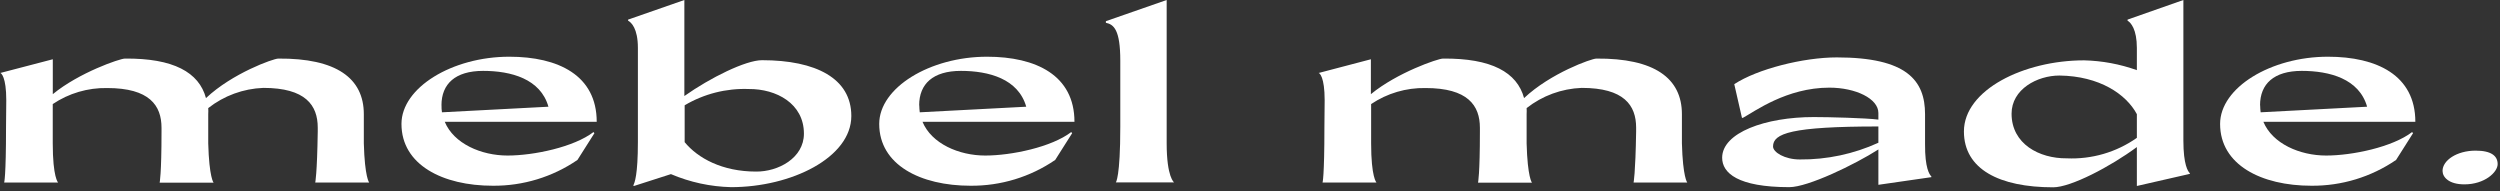
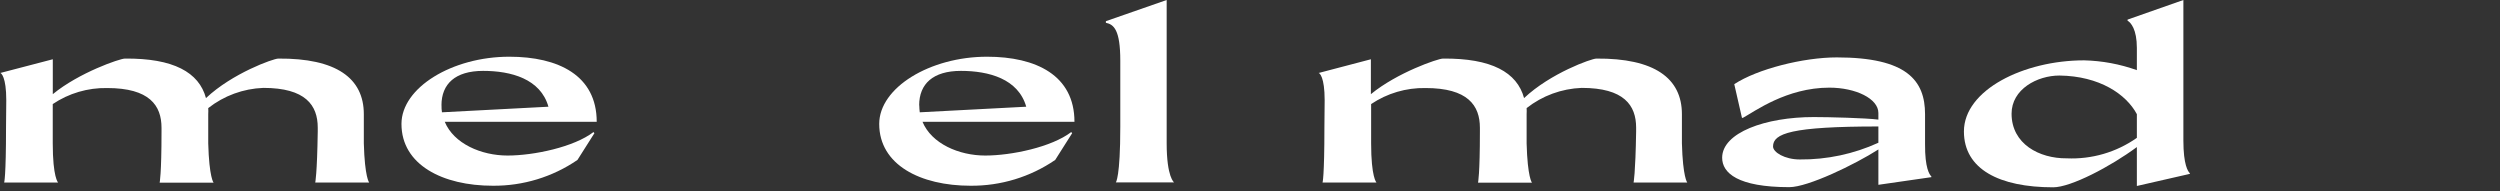
<svg xmlns="http://www.w3.org/2000/svg" width="510" height="39" viewBox="0 0 510 39" fill="none">
  <rect x="0" y="0" width="510" height="39" fill="#333333" stroke="none" />
  <g clip-path="url(#clip0_379_5493)">
    <path d="M64.31 37.23H75.31C75.31 37.23 74.41 36.23 74.22 29.23V23.29C74.22 15.93 68.58 11.86 56.77 11.95C55.77 11.95 47.38 14.95 42.02 20.01C40.6 14.75 35.38 11.86 25.47 11.95C24.47 11.95 16.13 14.8 10.77 19.21V12.09L0.05 14.89C0.24 14.89 1.28 15.7 1.28 20.44L1.23 25.89C1.23 36.19 0.85 37.23 0.85 37.23H11.85C11.85 37.23 10.76 36.23 10.76 29.23V21.23C14.037 19.027 17.912 17.886 21.86 17.96C30.49 17.96 32.95 21.51 32.95 26.07V26.87C32.95 35.6 32.57 37.26 32.57 37.26H43.57C43.57 37.26 42.67 36.26 42.48 29.26V23.29C42.505 22.877 42.505 22.463 42.48 22.05C45.697 19.523 49.632 18.081 53.72 17.93C62.35 17.93 64.82 21.48 64.82 26.04V26.84C64.69 35.57 64.31 37.23 64.31 37.23Z" fill="white" />
    <path d="M121.07 26.94L121.26 27.17L117.8 32.63C112.719 36.105 106.696 37.94 100.54 37.89C90.3 37.89 81.9 33.62 81.9 25.28C81.9 17.88 92.24 11.57 103.9 11.57C113.9 11.57 121.73 15.37 121.73 24.85H90.73C92.58 29.31 98.18 31.73 103.54 31.73C108.9 31.73 117.09 30 121.07 26.94ZM90.07 21.48C90.07 21.96 90.07 22.43 90.16 22.91L111.88 21.77C110.27 16.08 104.25 14.46 98.56 14.46C92.87 14.46 90.06 17.12 90.06 21.48H90.07Z" fill="white" />
-     <path d="M173.67 23.66C173.67 32.15 161.43 38.18 149.15 38.18C144.925 38.08 140.758 37.177 136.87 35.52L129.33 37.94L129.18 37.84C129.47 37.32 130.13 35.66 130.13 28.98V9.77C130.13 5.77 128.76 4.55 128.13 4.22V4L139.61 0V19.59C144.92 15.84 152.13 12.28 155.45 12.28C166.46 12.28 173.67 16 173.67 23.66ZM164 27.27C164 21.1 158.35 18.12 152.76 18.16C148.168 17.986 143.624 19.139 139.67 21.48V29C142.37 32.28 147.35 35 154.23 35C158.73 35.05 164 32.25 164 27.27Z" fill="white" />
    <path d="M218.53 26.94L218.72 27.17L215.26 32.63C210.178 36.103 204.155 37.939 198 37.89C187.75 37.89 179.36 33.62 179.36 25.28C179.36 17.88 189.7 11.57 201.36 11.57C211.36 11.57 219.19 15.37 219.19 24.85H188.19C190.04 29.31 195.63 31.73 200.99 31.73C206.35 31.73 214.55 30 218.53 26.94ZM187.53 21.48C187.539 21.958 187.572 22.435 187.63 22.91L209.35 21.77C207.74 16.08 201.71 14.46 196.02 14.46C190.33 14.46 187.51 17.12 187.51 21.48H187.53Z" fill="white" />
    <path d="M238 0V29.21C238 36.21 239.52 37.21 239.52 37.21H227.63C227.63 37.21 228.54 36.21 228.54 25.87V12.38C228.54 6.07 227.21 4.98 225.6 4.65V4.32L238 0Z" fill="white" />
    <path d="M333.25 37.23H344.2C344.2 37.23 343.3 36.23 343.11 29.23V23.29C343.11 15.93 337.47 11.86 325.66 11.95C324.66 11.95 316.27 14.95 310.91 20.01C309.49 14.75 304.27 11.86 294.36 11.95C293.36 11.95 285.02 14.8 279.66 19.21V12.09L269 14.89C269.19 14.89 270.23 15.7 270.23 20.44L270.18 25.89C270.18 36.19 269.8 37.23 269.8 37.23H280.8C280.8 37.23 279.71 36.23 279.71 29.23V21.23C282.987 19.027 286.862 17.886 290.81 17.96C299.44 17.96 301.9 21.51 301.9 26.07V26.87C301.9 35.6 301.52 37.26 301.52 37.26H312.52C312.52 37.26 311.62 36.26 311.43 29.26V23.29C311.455 22.877 311.455 22.463 311.43 22.05C314.647 19.523 318.582 18.081 322.67 17.93C331.3 17.93 333.77 21.48 333.77 26.04V26.84C333.63 35.57 333.25 37.23 333.25 37.23Z" fill="white" />
    <path d="M394 36V36.14L383.19 37.7V30.49C378.35 33.58 368.82 38.18 365.02 38.18C354.49 38.18 351.32 35.28 351.32 32.18C351.32 27.06 360.14 23.88 370 23.88C373 23.88 380.62 24.07 383.19 24.4V23.05C383.19 20.11 378.54 17.88 373.19 17.88C364.46 17.88 357.92 22.76 355.55 24.04H355.36L353.79 17.17C358.49 14.08 367.88 11.71 374.71 11.71C388.98 11.71 392.71 16.41 392.71 23.29V29.36C392.67 34.34 393.62 35.62 394 36ZM383.19 29.17V25.8C365.4 25.8 361.7 27.22 361.7 29.88C361.7 31.06 364.07 32.53 367.16 32.53C372.688 32.579 378.16 31.415 383.19 29.12V29.17Z" fill="white" />
    <path d="M446.73 35.33V35.47L435.92 37.94V30C430.51 34 422.45 38.21 418.85 38.21C407.85 38.21 400.64 34.51 400.64 26.82C400.64 18.34 412.87 12.31 425.16 12.31C428.83 12.399 432.463 13.074 435.92 14.31V9.77C435.92 5.98 434.69 4.6 434.02 4.22V4L445.41 0V28.69C445.41 33.62 446.35 35 446.73 35.33ZM435.92 28.12V23.29C433.74 19.21 428.29 15.51 420.13 15.41C415.58 15.41 410.36 18.21 410.36 23.19C410.36 29.36 416 32.34 421.6 32.3C426.705 32.532 431.742 31.062 435.92 28.12Z" fill="white" />
-     <path d="M492.07 26.94L492.26 27.17L488.8 32.63C483.718 36.103 477.695 37.939 471.54 37.89C461.29 37.89 452.9 33.62 452.9 25.28C452.9 17.88 463.24 11.57 474.9 11.57C484.9 11.57 492.73 15.37 492.73 24.85H461.73C463.58 29.31 469.17 31.73 474.53 31.73C479.89 31.73 488.09 30 492.07 26.94ZM461.07 21.48C461.079 21.958 461.112 22.435 461.17 22.91L482.89 21.77C481.28 16.08 475.25 14.46 469.56 14.46C463.87 14.46 461.05 17.12 461.05 21.48H461.07Z" fill="white" />
-     <path d="M498.28 34.86C498.28 32.72 501.18 30.73 505.02 30.73C508.24 30.73 509.52 31.82 509.52 33.48C509.52 35.14 506.87 37.61 502.74 37.61C499.56 37.61 498.28 36.14 498.28 34.86Z" fill="white" />
  </g>
  <defs>
    <clipPath id="clip0_379_5493">
      <rect width="509.52" height="38.18" fill="white" />
    </clipPath>
  </defs>
</svg>